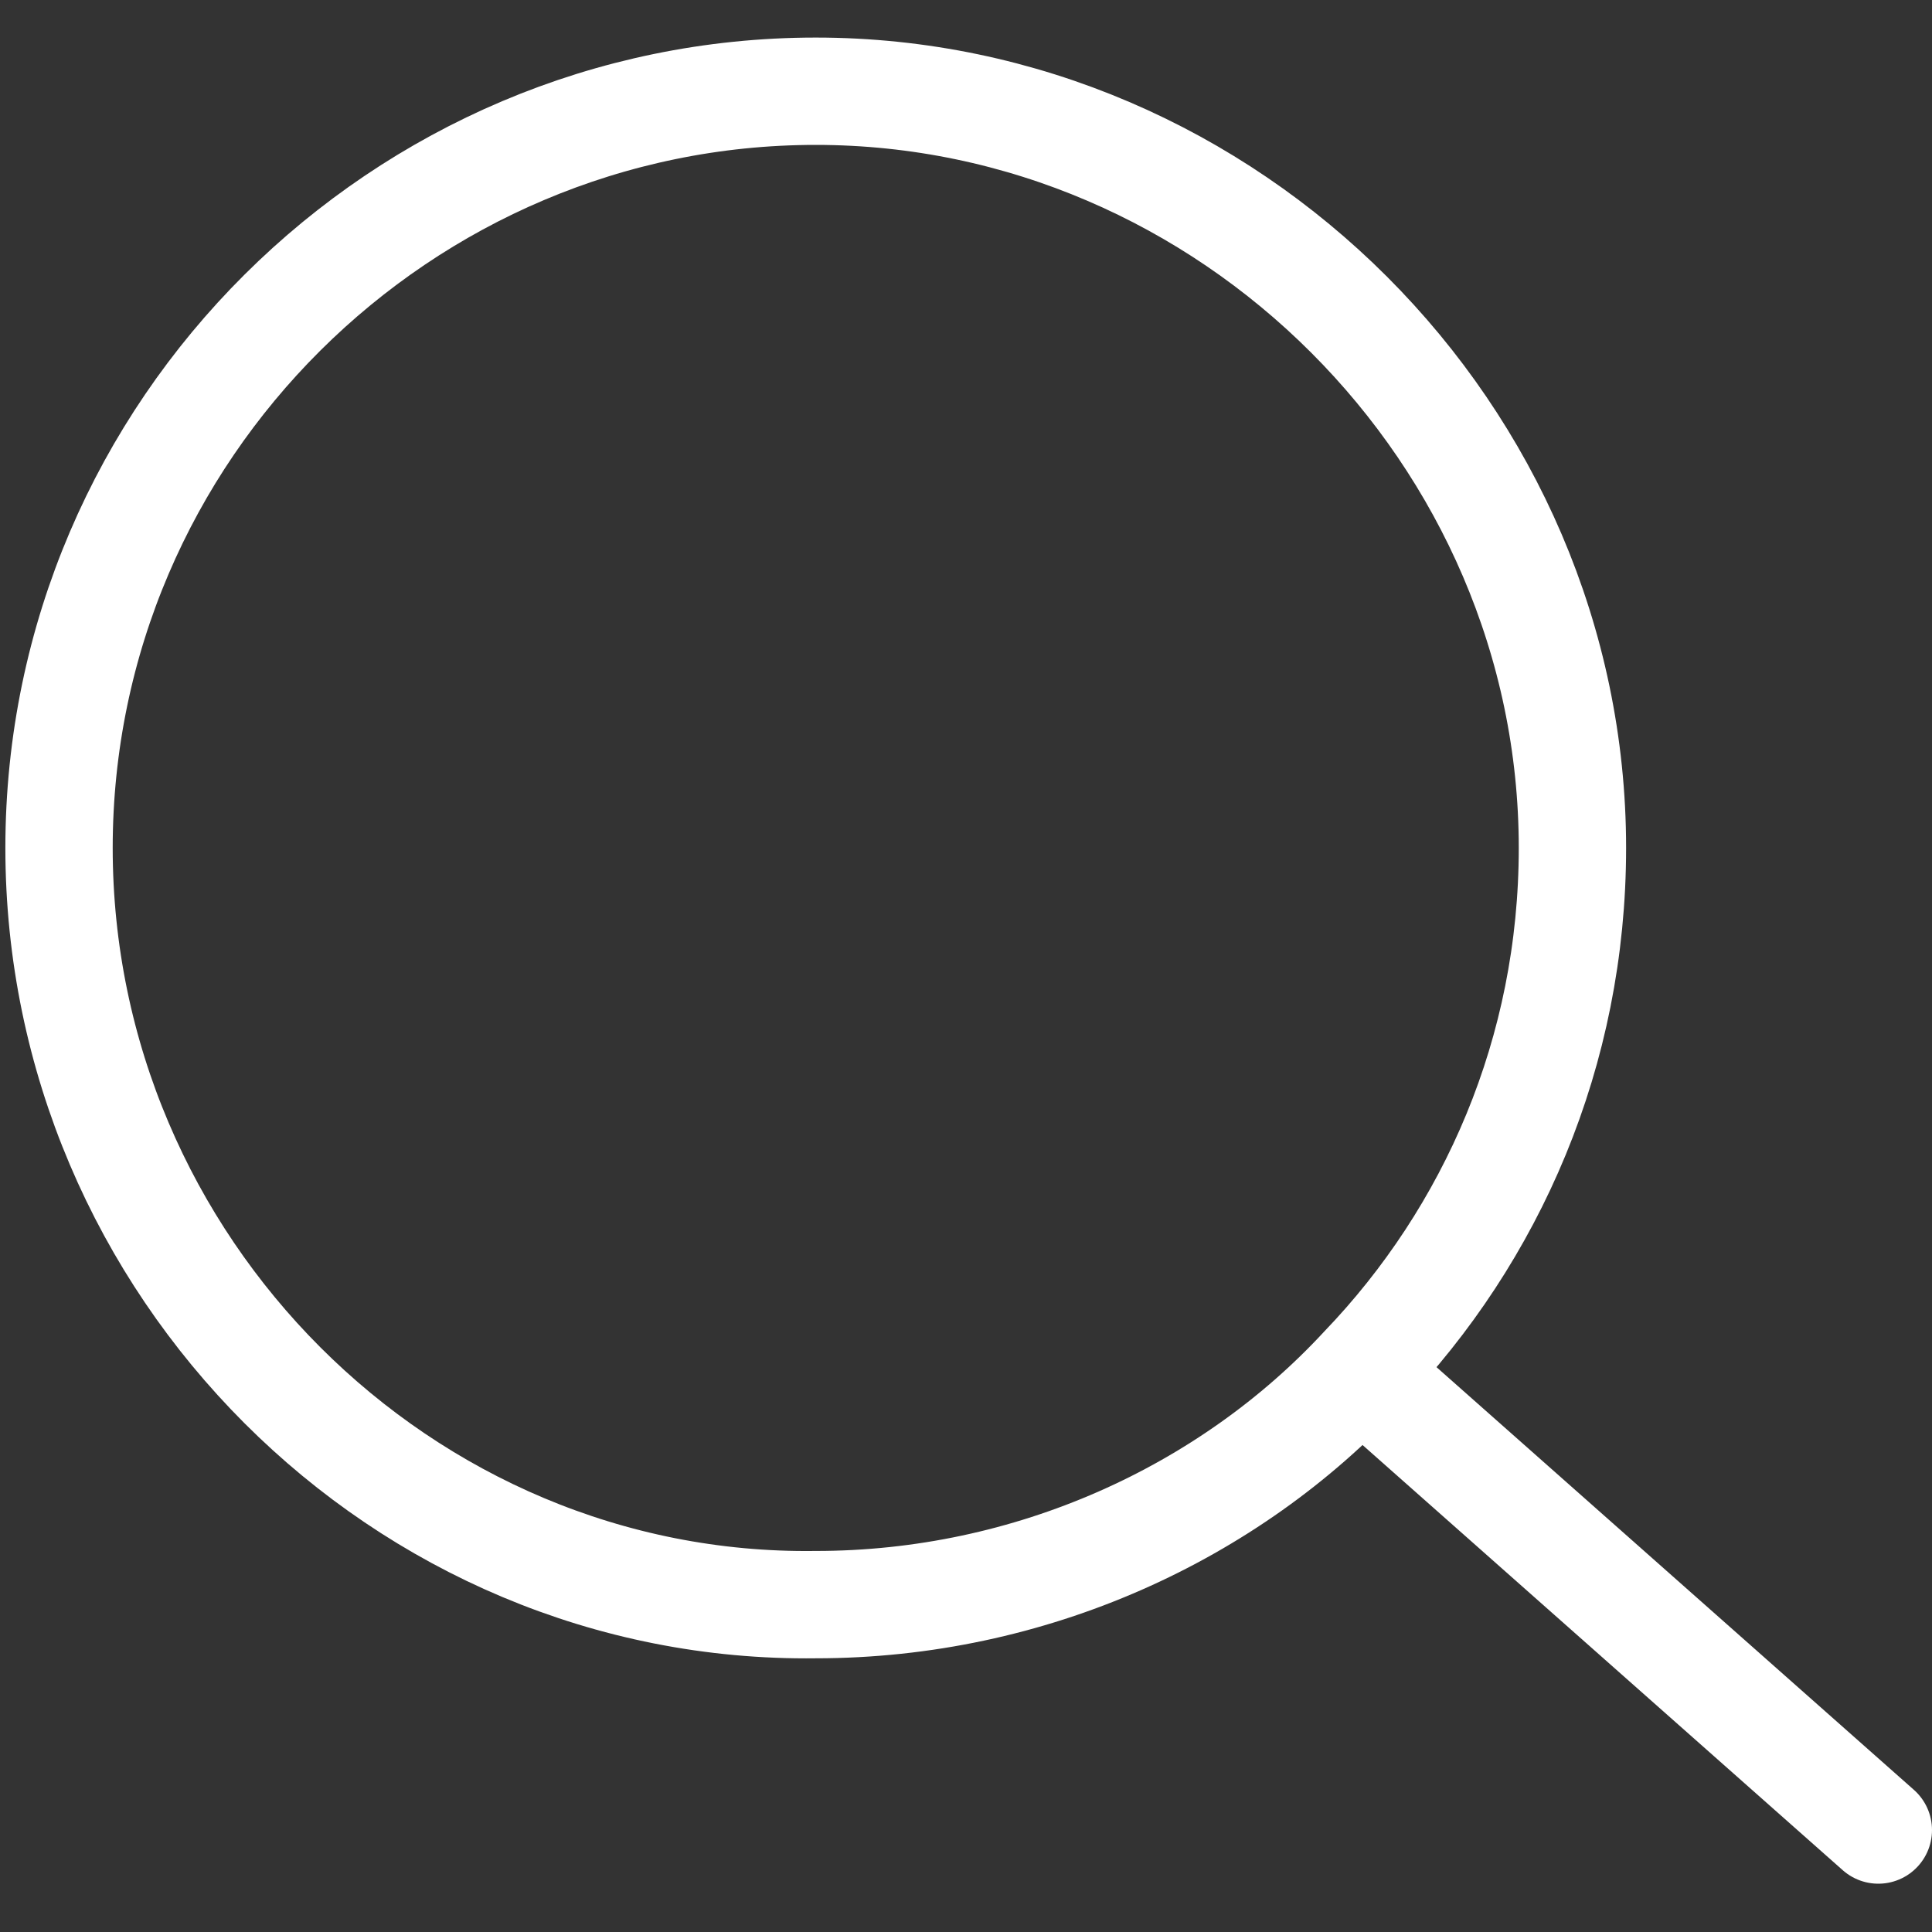
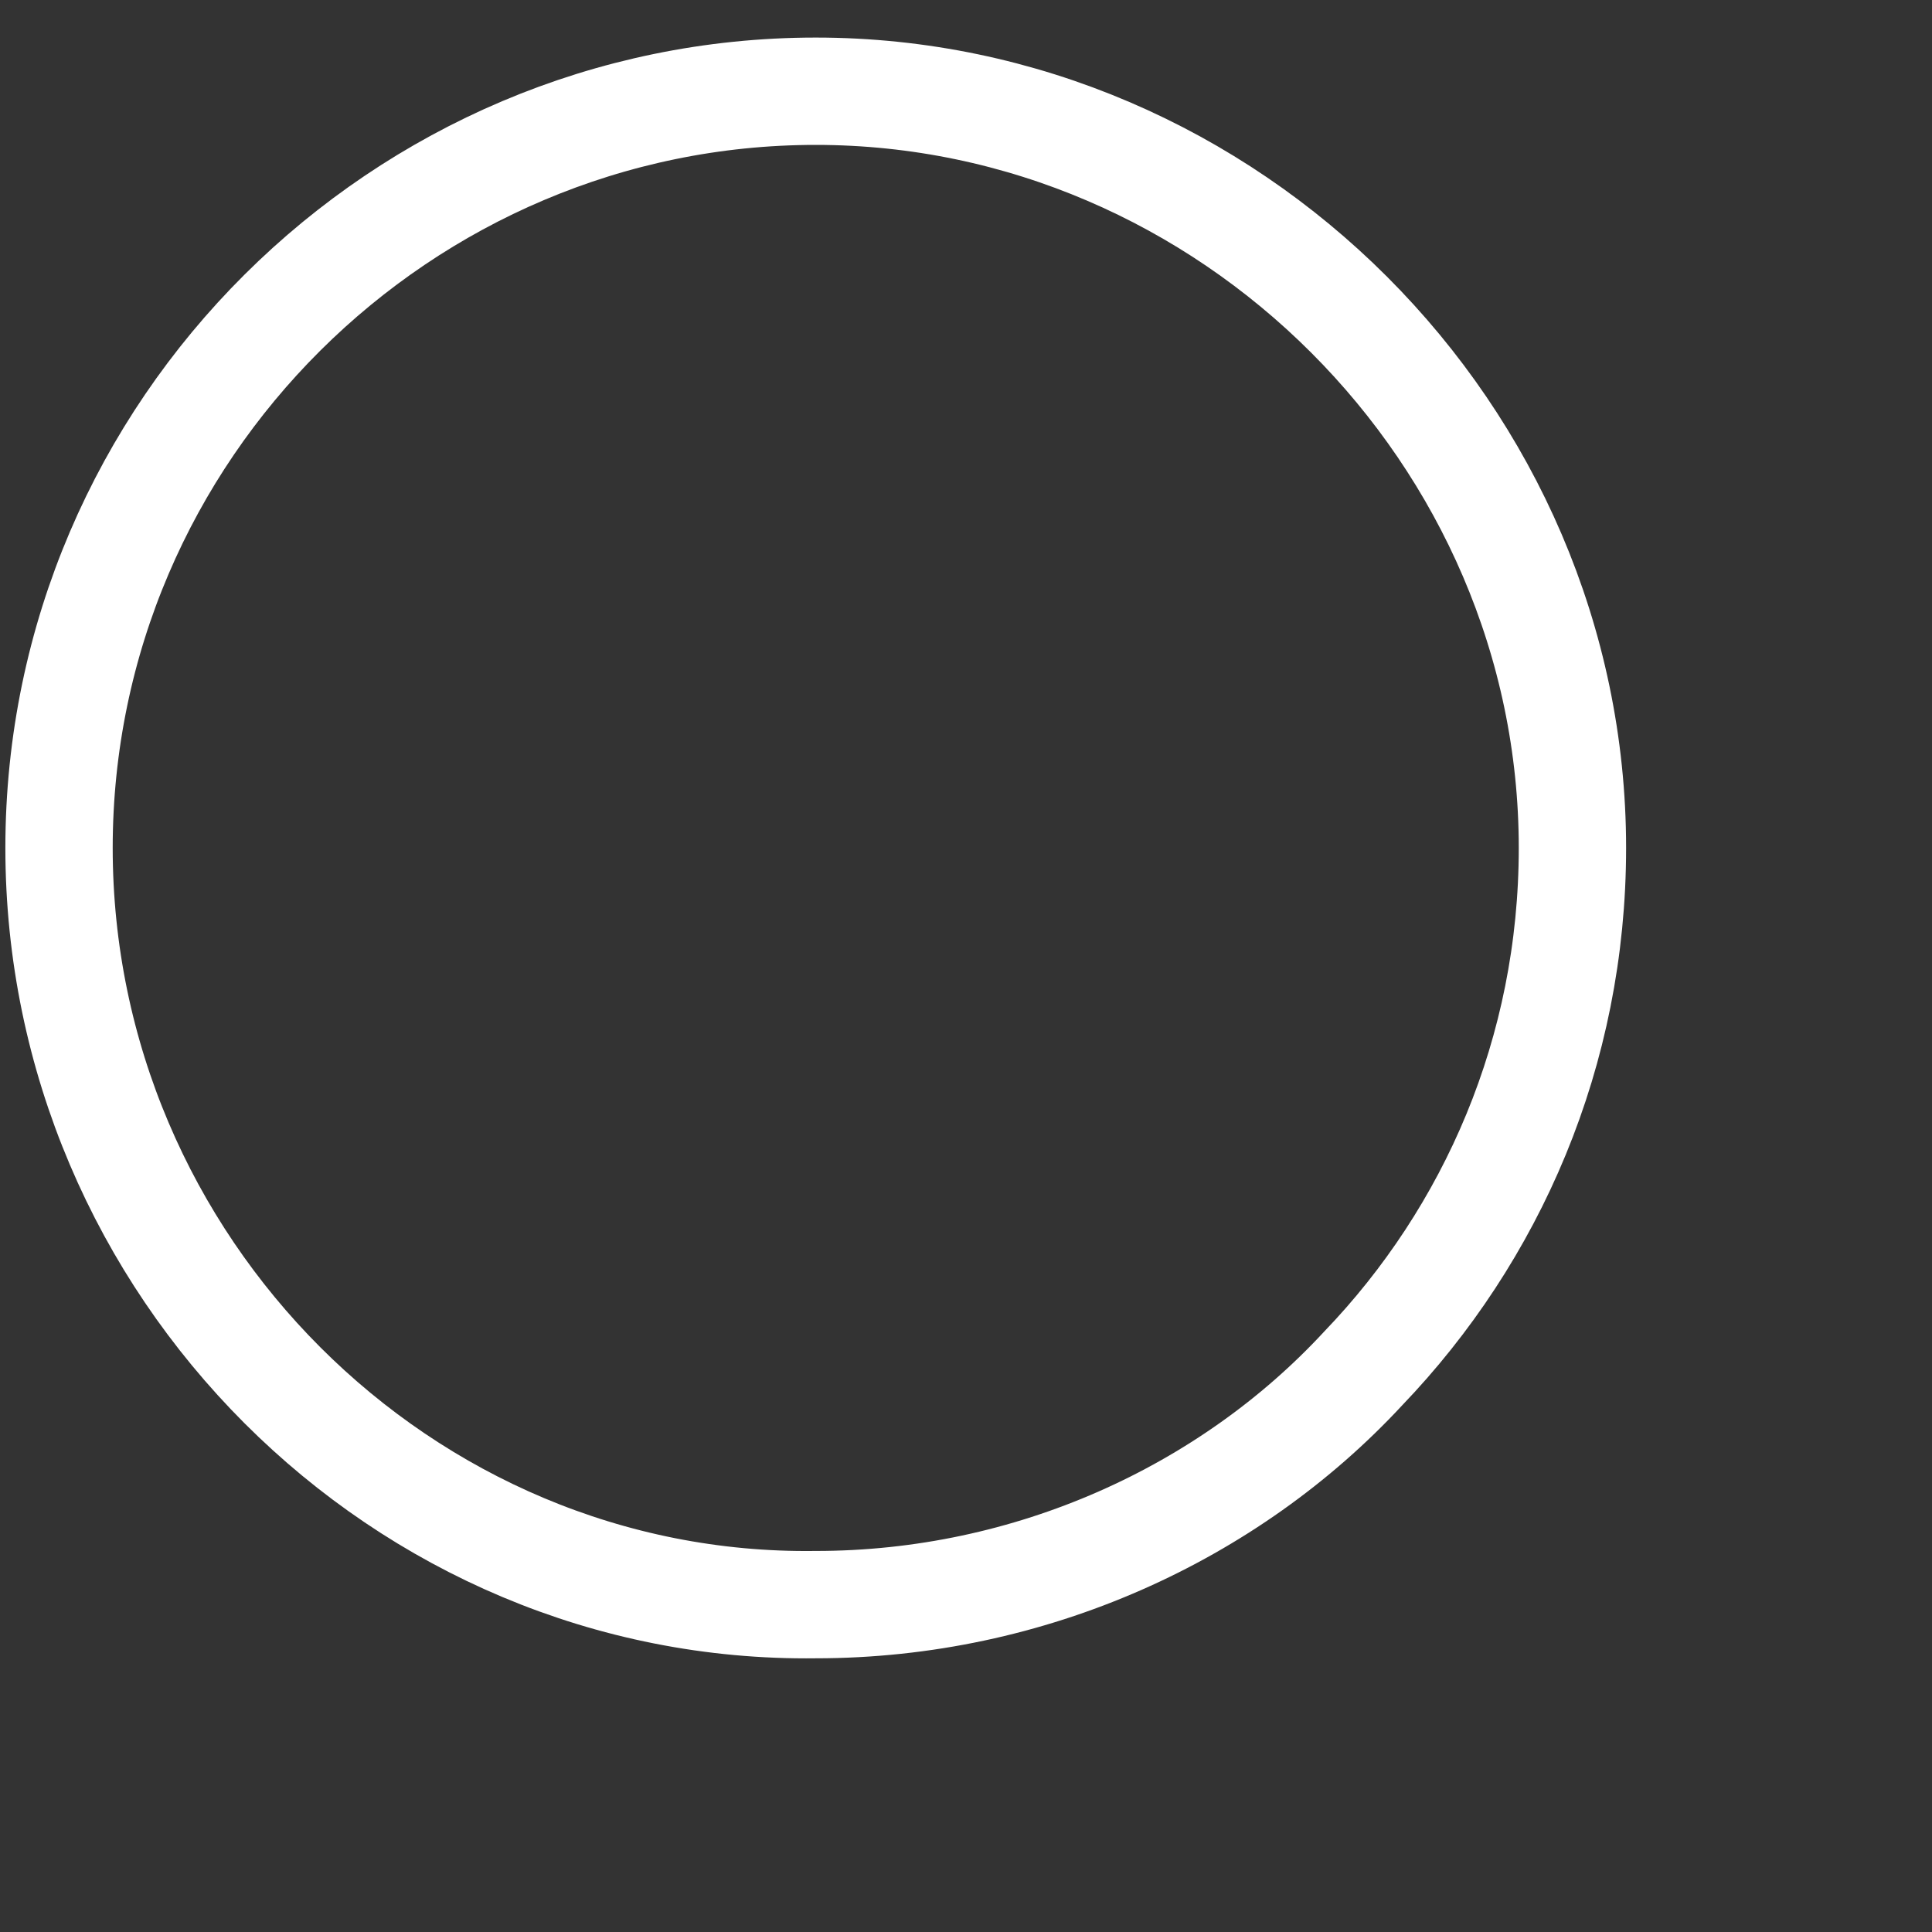
<svg xmlns="http://www.w3.org/2000/svg" version="1.1" id="Layer_1" x="0px" y="0px" viewBox="0 0 36 36" style="enable-background:new 0 0 36 36;" xml:space="preserve">
  <rect x="0" y="0" width="36" height="36" fill="#333333" stroke="none" />
  <style type="text/css">
	.st0{fill:none;stroke:#FFFFFF;stroke-width:2;stroke-miterlimit:10;}
	.st1{fill:none;stroke:#FFFFFF;stroke-width:2;stroke-linecap:round;stroke-miterlimit:10;}
</style>
  <g>
    <path class="st0" d="M29.3,15.8c0,3.8-1.5,7.2-3.9,9.7c-2.5,2.7-6.2,4.4-10.2,4.4C7.5,30,1.1,23.6,1.1,15.8S7.5,1.7,15.2,1.7   S29.3,8.1,29.3,15.8z" />
-     <line class="st1" x1="35" y1="34.1" x2="25.4" y2="25.6" />
  </g>
</svg>